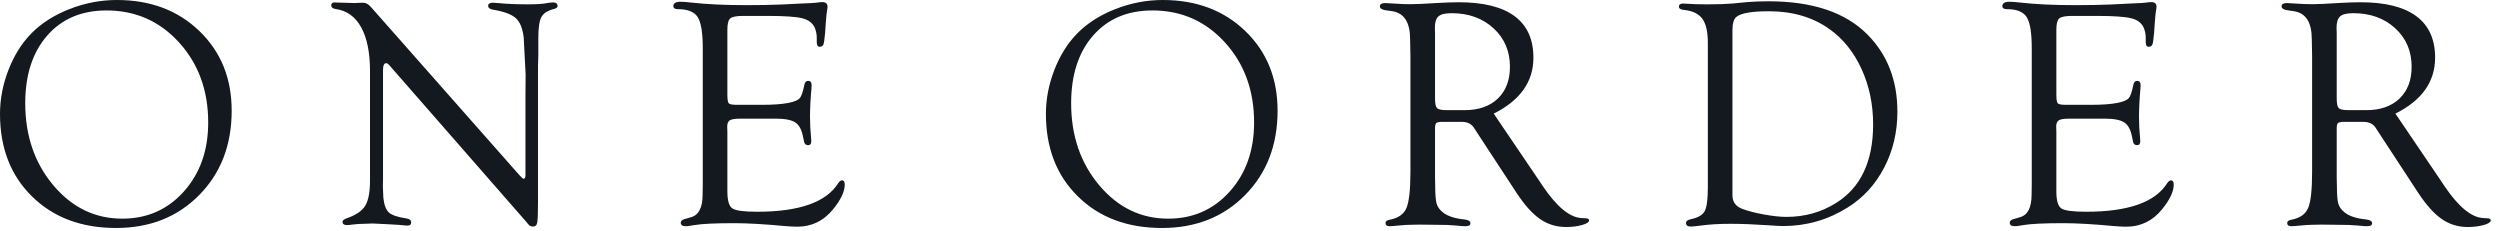
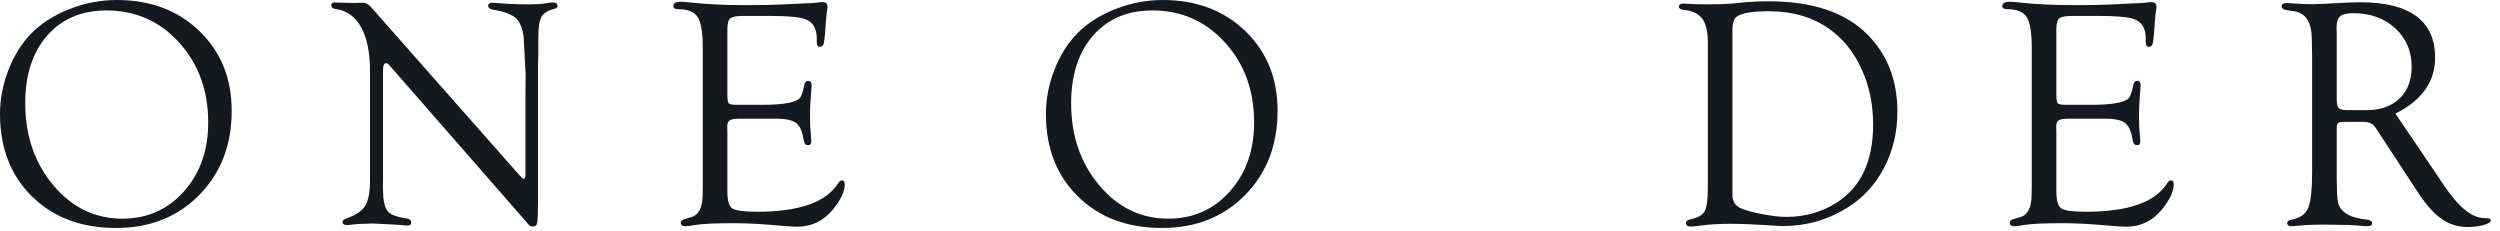
<svg xmlns="http://www.w3.org/2000/svg" width="455" height="42" viewBox="0 0 455 42" fill="none">
  <path d="M21.273 0C18.326 0 15.449 0.551 12.639 1.652C9.832 2.755 7.509 4.24 5.677 6.111C3.941 7.886 2.56 10.094 1.536 12.735C0.513 15.376 0 18.043 0 20.732C0 26.931 1.944 31.941 5.838 35.763C9.728 39.583 14.826 41.492 21.126 41.492C27.272 41.492 32.314 39.494 36.255 35.499C40.196 31.502 42.166 26.385 42.166 20.148C42.166 14.261 40.208 9.431 36.298 5.658C32.387 1.887 27.377 0 21.273 0ZM33.471 34.843C30.522 38.145 26.784 39.795 22.255 39.795C17.295 39.795 13.111 37.77 9.704 33.719C6.297 29.668 4.594 24.691 4.594 18.788C4.594 13.627 5.927 9.522 8.591 6.475C11.254 3.427 14.854 1.902 19.383 1.902C24.656 1.902 29.057 3.845 32.592 7.732C36.125 11.618 37.893 16.471 37.893 22.295C37.893 27.36 36.417 31.542 33.471 34.843Z" fill="#14181F" />
  <path d="M100.669 0.44C100.338 0.44 99.858 0.498 99.234 0.615C98.513 0.732 97.547 0.79 96.339 0.79C94.076 0.79 92.27 0.72 90.925 0.578C90.359 0.524 89.948 0.498 89.696 0.498C89.131 0.498 88.846 0.678 88.846 1.041C88.846 1.422 89.131 1.662 89.696 1.756C91.703 2.089 93.095 2.601 93.866 3.291C94.636 3.986 95.118 5.162 95.314 6.819L95.665 13.549L95.634 17.499V31.982C95.616 32.334 95.508 32.52 95.314 32.539C95.196 32.558 94.923 32.324 94.495 31.837L67.573 1.347C67.088 0.781 66.6 0.498 66.11 0.498C65.858 0.498 65.497 0.508 65.028 0.526L64.559 0.557L62.599 0.498L61.4 0.468C61.185 0.449 61.029 0.44 60.931 0.44C60.503 0.44 60.289 0.62 60.289 0.981C60.289 1.343 60.552 1.564 61.078 1.639C63.105 1.912 64.657 3.021 65.73 4.962C66.804 6.905 67.34 9.565 67.34 12.942V32.855C67.34 34.964 67.051 36.492 66.475 37.439C65.901 38.385 64.794 39.143 63.157 39.708C62.59 39.898 62.316 40.137 62.337 40.422C62.373 40.785 62.648 40.967 63.157 40.967C63.371 40.967 63.731 40.93 64.239 40.86C64.921 40.771 65.642 40.727 66.404 40.727L67.809 40.674L70.793 40.82C72.277 40.898 73.124 40.956 73.339 40.995C73.65 41.035 73.944 41.054 74.217 41.054C74.625 41.054 74.832 40.862 74.832 40.482C74.832 40.062 74.508 39.813 73.866 39.738C72.324 39.504 71.29 39.143 70.763 38.653C70.238 38.165 69.904 37.276 69.769 35.988L69.681 33.909L69.709 32.677V12.818C69.709 11.939 69.895 11.5 70.266 11.5C70.422 11.5 70.558 11.56 70.677 11.675L70.969 11.997L95.634 40.205L96.28 40.967C96.434 41.123 96.659 41.21 96.952 41.229C97.401 41.248 97.674 41.019 97.771 40.543C97.87 40.064 97.918 38.721 97.918 36.518V11.997L97.975 10.065V6.906C97.975 5.034 98.168 3.756 98.546 3.072C98.927 2.39 99.711 1.901 100.901 1.609C101.311 1.494 101.507 1.308 101.488 1.053C101.449 0.645 101.174 0.44 100.669 0.44Z" fill="#14181F" />
  <path d="M153.202 32.831C152.982 32.85 152.763 33.027 152.544 33.358C150.36 36.812 145.443 38.538 137.788 38.538C135.371 38.538 133.868 38.333 133.273 37.922C132.678 37.512 132.382 36.476 132.382 34.815V24.028L132.353 23.061C132.353 22.474 132.514 22.084 132.836 21.888C133.156 21.694 133.793 21.594 134.747 21.594H141.201C142.874 21.594 144.062 21.828 144.762 22.298C145.464 22.765 145.929 23.654 146.165 24.959L146.34 25.78C146.419 26.209 146.667 26.422 147.087 26.422C147.467 26.422 147.656 26.181 147.656 25.693C147.656 25.519 147.637 25.236 147.597 24.847C147.481 23.68 147.423 22.502 147.423 21.314C147.423 19.76 147.509 18.036 147.683 16.15C147.704 15.858 147.714 15.644 147.714 15.508C147.714 15.002 147.525 14.738 147.147 14.718C146.746 14.699 146.496 14.934 146.398 15.422C146.144 16.708 145.861 17.527 145.549 17.879C145.238 18.23 144.555 18.514 143.502 18.727C142.31 18.962 140.693 19.079 138.644 19.079H134.138C133.298 19.079 132.795 18.986 132.631 18.799C132.465 18.614 132.382 18.071 132.382 17.17V5.364C132.382 4.327 132.557 3.656 132.907 3.354C133.259 3.049 134.036 2.897 135.245 2.897H139.83C142.847 2.897 144.921 3.044 146.053 3.336C147.18 3.628 147.931 4.215 148.302 5.093C148.533 5.659 148.65 6.253 148.65 6.877V7.638C148.65 8.243 148.839 8.536 149.217 8.516C149.555 8.497 149.774 8.345 149.874 8.063C149.973 7.783 150.071 7.078 150.173 5.949L150.29 4.23C150.386 2.946 150.465 2.171 150.523 1.898C150.581 1.625 150.612 1.401 150.612 1.227C150.612 0.662 150.29 0.381 149.644 0.381C149.392 0.381 149.002 0.421 148.475 0.498C148.223 0.536 147.518 0.577 146.368 0.615L142.214 0.82C140.378 0.897 138.273 0.937 135.895 0.937C131.973 0.937 128.618 0.781 125.829 0.468C125.008 0.37 124.355 0.321 123.867 0.321C122.988 0.321 122.551 0.589 122.551 1.124C122.551 1.486 122.833 1.668 123.398 1.668C125.174 1.668 126.368 2.151 126.984 3.119C127.6 4.087 127.904 5.968 127.904 8.759V33.524L127.876 35.429C127.876 37.775 127.173 39.141 125.769 39.531L124.656 39.853C124.15 39.986 123.897 40.216 123.897 40.541C123.897 40.961 124.208 41.171 124.835 41.171C125.106 41.171 125.613 41.103 126.355 40.967C127.759 40.732 130.167 40.617 133.583 40.617C136.021 40.617 139.102 40.79 142.83 41.142C143.784 41.218 144.545 41.259 145.11 41.259C147.725 41.259 149.891 40.209 151.606 38.111C153.031 36.361 153.743 34.854 153.743 33.59C153.743 33.065 153.563 32.813 153.202 32.831Z" fill="#14181F" />
  <path d="M211.627 0C208.681 0 205.804 0.551 202.994 1.652C200.185 2.755 197.865 4.24 196.031 6.111C194.295 7.886 192.916 10.094 191.89 12.735C190.866 15.376 190.355 18.043 190.355 20.732C190.355 26.931 192.3 31.941 196.193 35.763C200.082 39.583 205.18 41.492 211.481 41.492C217.626 41.492 222.669 39.494 226.61 35.499C230.549 31.502 232.52 26.385 232.52 20.148C232.52 14.261 230.563 9.431 226.654 5.658C222.741 1.887 217.732 0 211.627 0ZM223.824 34.843C220.877 38.145 217.139 39.795 212.61 39.795C207.651 39.795 203.466 37.77 200.059 33.719C196.65 29.668 194.949 24.691 194.949 18.788C194.949 13.627 196.281 9.522 198.944 6.475C201.61 3.427 205.208 1.902 209.738 1.902C215.009 1.902 219.411 3.845 222.946 7.732C226.479 11.618 228.246 16.471 228.246 22.295C228.246 27.36 226.773 31.542 223.824 34.843Z" fill="#14181F" />
-   <path d="M288.709 39.738L287.773 39.68C285.666 39.543 283.365 37.646 280.867 33.989L279.929 32.587L271.855 20.678C276.673 18.277 279.082 14.881 279.082 10.486C279.082 7.147 277.941 4.633 275.658 2.944C273.376 1.255 269.991 0.41 265.506 0.41C264.314 0.41 262.939 0.459 261.379 0.557C259.213 0.693 257.682 0.762 256.786 0.762C255.751 0.762 254.883 0.732 254.18 0.674C252.971 0.595 252.288 0.557 252.132 0.557C251.469 0.557 251.137 0.758 251.137 1.157C251.137 1.5 251.45 1.729 252.073 1.845L253.45 2.05C255.575 2.401 256.64 4.102 256.64 7.149L256.698 10.196V31.238C256.698 34.54 256.451 36.754 255.967 37.876C255.478 38.999 254.455 39.708 252.894 40C252.405 40.096 252.162 40.285 252.162 40.571C252.162 40.971 252.405 41.171 252.894 41.171C253.186 41.171 253.713 41.133 254.472 41.054C255.41 40.956 256.21 40.908 256.873 40.908L258.394 40.879L261.203 40.91C262.881 40.91 264.118 40.954 264.92 41.041C265.796 41.129 266.372 41.171 266.647 41.171C267.328 41.171 267.651 40.98 267.611 40.599C267.592 40.236 267.231 40.018 266.528 39.942C264.774 39.767 263.476 39.344 262.638 38.679C262.013 38.191 261.617 37.638 261.453 37.02C261.287 36.406 261.203 35.254 261.203 33.571L261.176 32.398V23.237C261.176 22.749 261.292 22.435 261.525 22.299L262.17 22.182H266.061C267.114 22.182 267.875 22.581 268.343 23.381L268.754 24.023L276.039 35.144C277.483 37.328 278.9 38.903 280.295 39.869C281.69 40.835 283.267 41.316 285.024 41.316C286.097 41.316 287.057 41.197 287.904 40.959C288.751 40.721 289.185 40.453 289.206 40.156C289.227 39.899 289.059 39.759 288.709 39.738ZM266.57 20.045H263.257C262.356 20.045 261.784 19.922 261.542 19.677C261.295 19.432 261.176 18.85 261.176 17.931V6.01L261.145 5.042C261.145 4.043 261.365 3.353 261.805 2.972C262.246 2.59 263.042 2.4 264.193 2.4C267.284 2.4 269.825 3.315 271.82 5.144C273.811 6.976 274.811 9.309 274.811 12.147C274.811 14.594 274.077 16.522 272.611 17.931C271.144 19.34 269.13 20.045 266.57 20.045Z" fill="#14181F" />
  <path d="M321.86 0.234C320.455 0.234 319.167 0.284 317.998 0.381L315.277 0.645C314.183 0.741 312.652 0.79 310.681 0.79C309.551 0.79 308.868 0.781 308.632 0.762L306.322 0.645C305.814 0.645 305.562 0.834 305.562 1.215C305.562 1.558 305.883 1.756 306.527 1.816C308.068 1.971 309.169 2.509 309.832 3.427C310.496 4.344 310.826 5.79 310.826 7.764V34.138C310.826 36.31 310.632 37.745 310.242 38.448C309.853 39.152 308.996 39.638 307.669 39.911C307.122 40.029 306.849 40.247 306.849 40.571C306.849 41.051 307.19 41.269 307.874 41.229C308.282 41.21 308.838 41.151 309.542 41.054C311.082 40.839 312.895 40.732 314.983 40.732C316.915 40.732 319.188 40.82 321.802 40.995C323.089 41.093 323.986 41.142 324.492 41.142C328.746 41.142 332.668 40.022 336.257 37.776C339.105 36.002 341.329 33.573 342.928 30.489C344.528 27.409 345.328 24.023 345.328 20.338C345.328 14.622 343.502 9.929 339.855 6.262C335.857 2.244 329.858 0.234 321.86 0.234ZM334.128 36.963C331.457 38.637 328.458 39.474 325.124 39.474C324.016 39.474 322.656 39.327 321.048 39.036C319.44 38.742 318.12 38.403 317.09 38.013C315.9 37.565 315.305 36.747 315.305 35.559V5.438C315.305 4.232 315.558 3.433 316.066 3.042C316.902 2.381 318.861 2.048 321.939 2.048C326.267 2.048 329.938 3.132 332.959 5.291C335.433 7.045 337.378 9.461 338.79 12.538C340.204 15.614 340.909 18.983 340.909 22.646C340.909 29.385 338.65 34.157 334.128 36.963Z" fill="#14181F" />
  <path d="M395.077 32.831C394.857 32.85 394.638 33.027 394.419 33.358C392.235 36.812 387.318 38.538 379.663 38.538C377.246 38.538 375.743 38.333 375.148 37.922C374.553 37.512 374.257 36.476 374.257 34.815V24.028L374.228 23.061C374.228 22.474 374.389 22.084 374.711 21.888C375.031 21.694 375.668 21.594 376.622 21.594H383.076C384.749 21.594 385.937 21.828 386.637 22.298C387.339 22.765 387.804 23.654 388.04 24.959L388.215 25.78C388.294 26.209 388.543 26.422 388.962 26.422C389.342 26.422 389.531 26.181 389.531 25.693C389.531 25.519 389.512 25.236 389.472 24.847C389.356 23.68 389.299 22.502 389.299 21.314C389.299 19.76 389.384 18.036 389.558 16.15C389.579 15.858 389.589 15.644 389.589 15.508C389.589 15.002 389.4 14.738 389.022 14.718C388.621 14.699 388.371 14.934 388.273 15.422C388.019 16.708 387.736 17.527 387.424 17.879C387.113 18.23 386.43 18.514 385.377 18.727C384.185 18.962 382.568 19.079 380.519 19.079H376.013C375.173 19.079 374.67 18.986 374.506 18.799C374.34 18.614 374.257 18.071 374.257 17.17V5.364C374.257 4.327 374.432 3.656 374.782 3.354C375.134 3.049 375.911 2.897 377.12 2.897H381.705C384.722 2.897 386.796 3.044 387.928 3.336C389.055 3.628 389.806 4.215 390.177 5.093C390.408 5.659 390.525 6.253 390.525 6.877V7.638C390.525 8.243 390.714 8.536 391.092 8.516C391.43 8.497 391.649 8.345 391.749 8.063C391.848 7.783 391.946 7.078 392.048 5.949L392.165 4.23C392.261 2.946 392.34 2.171 392.398 1.898C392.456 1.625 392.487 1.401 392.487 1.227C392.487 0.662 392.165 0.381 391.519 0.381C391.267 0.381 390.877 0.421 390.35 0.498C390.098 0.536 389.393 0.577 388.243 0.615L384.089 0.82C382.253 0.897 380.148 0.937 377.77 0.937C373.848 0.937 370.493 0.781 367.704 0.468C366.883 0.37 366.23 0.321 365.742 0.321C364.863 0.321 364.426 0.589 364.426 1.124C364.426 1.486 364.708 1.668 365.273 1.668C367.049 1.668 368.243 2.151 368.859 3.119C369.475 4.087 369.779 5.968 369.779 8.759V33.524L369.751 35.429C369.751 37.775 369.048 39.141 367.644 39.531L366.531 39.853C366.025 39.986 365.772 40.216 365.772 40.541C365.772 40.961 366.083 41.171 366.71 41.171C366.981 41.171 367.488 41.103 368.23 40.967C369.634 40.732 372.042 40.617 375.458 40.617C377.896 40.617 380.977 40.79 384.705 41.142C385.659 41.218 386.42 41.259 386.985 41.259C389.6 41.259 391.766 40.209 393.481 38.111C394.906 36.361 395.618 34.854 395.618 33.59C395.618 33.065 395.438 32.813 395.077 32.831Z" fill="#14181F" />
  <path d="M452.817 39.738L451.881 39.68C449.775 39.543 447.471 37.646 444.975 33.989L444.039 32.587L435.963 20.678C440.78 18.277 443.19 14.881 443.19 10.486C443.19 7.147 442.049 4.633 439.767 2.944C437.483 1.255 434.101 0.41 429.612 0.41C428.422 0.41 427.046 0.459 425.487 0.557C423.321 0.693 421.789 0.762 420.893 0.762C419.859 0.762 418.991 0.732 418.288 0.674C417.078 0.595 416.396 0.557 416.242 0.557C415.579 0.557 415.246 0.758 415.246 1.157C415.246 1.5 415.558 1.729 416.182 1.845L417.556 2.05C419.682 2.401 420.746 4.102 420.746 7.149L420.804 10.196V31.238C420.804 34.54 420.561 36.754 420.073 37.876C419.586 38.999 418.562 39.708 417 40C416.515 40.096 416.268 40.285 416.268 40.571C416.268 40.971 416.515 41.171 417 41.171C417.294 41.171 417.82 41.133 418.582 41.054C419.518 40.956 420.318 40.908 420.983 40.908L422.503 40.879L425.312 40.91C426.989 40.91 428.228 40.954 429.027 41.041C429.906 41.129 430.48 41.171 430.753 41.171C431.437 41.171 431.759 40.98 431.719 40.599C431.701 40.236 431.337 40.018 430.637 39.942C428.88 39.767 427.584 39.344 426.744 38.679C426.121 38.191 425.725 37.638 425.561 37.02C425.394 36.406 425.312 35.254 425.312 33.571L425.282 32.398V23.237C425.282 22.749 425.398 22.435 425.634 22.299L426.276 22.182H430.17C431.222 22.182 431.983 22.581 432.45 23.381L432.862 24.023L440.147 35.144C441.591 37.328 443.008 38.903 444.405 39.869C445.799 40.835 447.376 41.316 449.13 41.316C450.202 41.316 451.163 41.197 452.012 40.959C452.861 40.721 453.295 40.453 453.314 40.156C453.333 39.899 453.169 39.759 452.817 39.738ZM430.679 20.045H427.363C426.464 20.045 425.893 19.922 425.648 19.677C425.405 19.432 425.282 18.85 425.282 17.931V6.01L425.253 5.042C425.253 4.043 425.473 3.353 425.912 2.972C426.352 2.59 427.148 2.4 428.303 2.4C431.392 2.4 433.933 3.315 435.928 5.144C437.921 6.976 438.918 9.309 438.918 12.147C438.918 14.594 438.185 16.522 436.719 17.931C435.252 19.34 433.238 20.045 430.679 20.045Z" fill="#14181F" />
</svg>